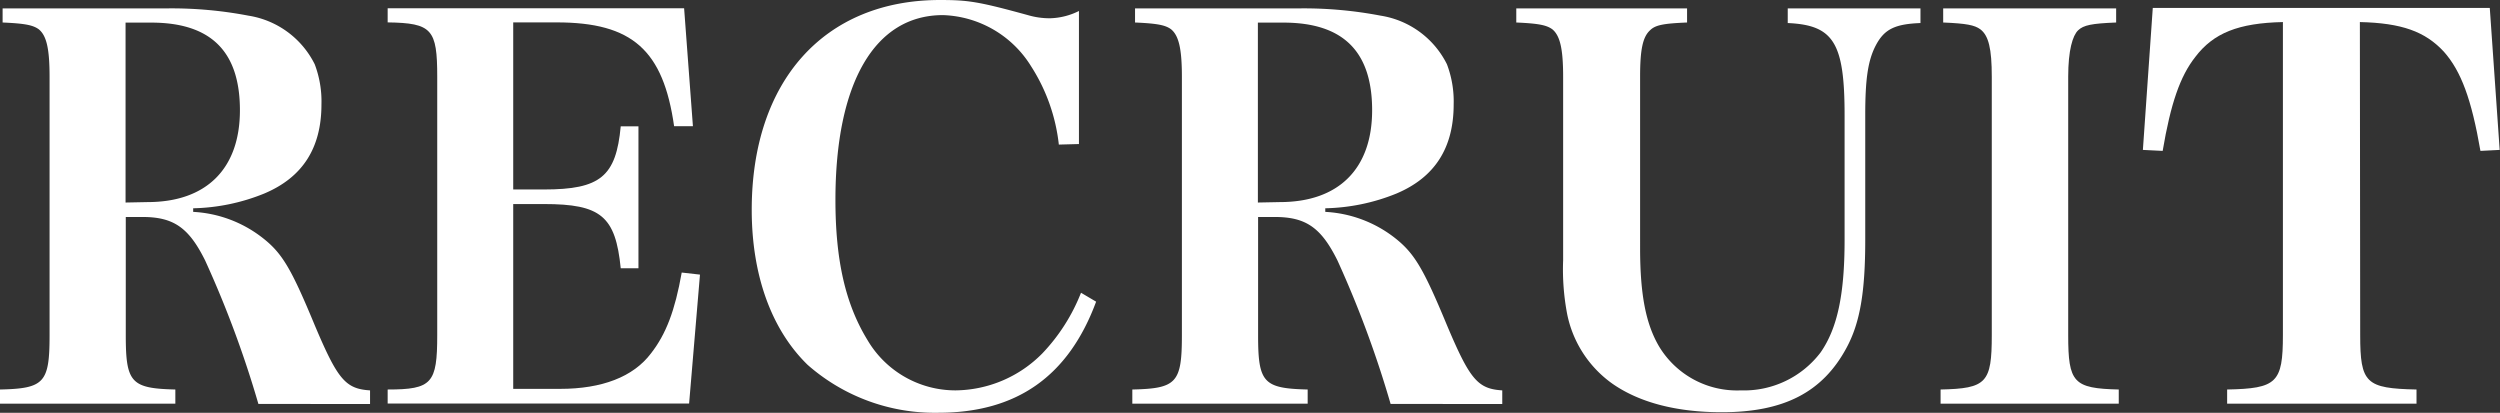
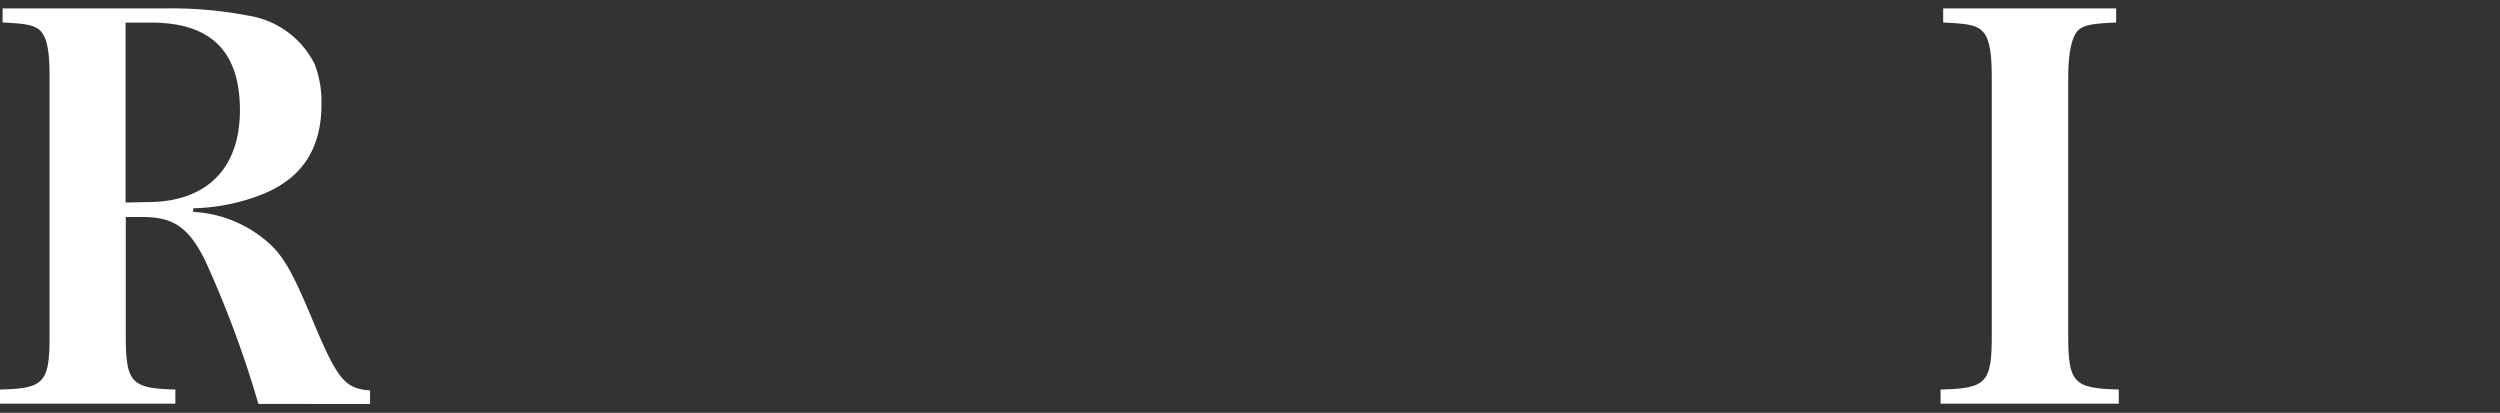
<svg xmlns="http://www.w3.org/2000/svg" id="レイヤー_1" data-name="レイヤー 1" viewBox="0 0 229.97 37.97">
  <rect x="0" y="0" width="229.97" height="37.97" fill="#333333" stroke="none" />
  <defs>
    <style>.cls-1{fill:#fff;}</style>
  </defs>
  <title>txt_recruit</title>
  <path class="cls-1" d="M287.91,484c0,4.37.48,4.9,4.56,5v1.3H276.34V489c4.08-.09,4.56-.62,4.56-5V460.23c0-2.59-.28-3.79-1-4.37-.53-.38-1.25-.53-3.32-.62v-1.3h15.27a37.63,37.63,0,0,1,7.34.67,8.24,8.24,0,0,1,6.1,4.47,9.64,9.64,0,0,1,.62,3.69c0,4-1.72,6.72-5.28,8.21a18.33,18.33,0,0,1-6.52,1.35v.33a11.32,11.32,0,0,1,6.28,2.31c1.88,1.44,2.69,2.78,4.9,8.11,2.11,5,2.83,5.86,5.09,6v1.25H300.11a96.83,96.83,0,0,0-4.9-13.2c-1.49-3-2.88-4-5.76-4h-1.54Zm2-12.24c5.42,0,8.5-3.07,8.5-8.45s-2.64-8.06-8.16-8.06h-2.36V471.8Z" transform="translate(-276.34 -453.17)" />
-   <path class="cls-1" d="M312,489c4.08,0,4.56-.57,4.56-5V460.23c0-4.37-.48-4.94-4.56-5v-1.3h27.27l.81,10.85-1.73,0c-1-7-3.84-9.55-10.8-9.55h-4V470.6h2.83c5.19,0,6.63-1.2,7.06-5.81h1.63v13.06h-1.63c-.48-4.8-1.83-5.91-7.06-5.91h-2.83v17h4.32c3.84,0,6.72-1.1,8.35-3.26,1.39-1.78,2.21-3.94,2.83-7.44l1.68.19-1,11.86H312Z" transform="translate(-276.34 -453.17)" />
-   <path class="cls-1" d="M373.74,466.47a16.68,16.68,0,0,0-2.55-7.2,9.9,9.9,0,0,0-8.11-4.71c-6.29,0-9.89,6.25-9.89,17,0,5.52.91,9.55,2.93,12.86a9.39,9.39,0,0,0,8.11,4.66,11.36,11.36,0,0,0,8-3.41,17.15,17.15,0,0,0,3.55-5.57l1.39.82c-2.54,6.86-7.29,10.22-14.54,10.22a17.7,17.7,0,0,1-12-4.41c-3.31-3.22-5.14-8.21-5.14-14.26,0-11.86,6.68-19.3,17.33-19.3,2.59,0,3.55.15,8.07,1.39a7.07,7.07,0,0,0,2.06.29,6.28,6.28,0,0,0,2.64-.67v12.24Z" transform="translate(-276.34 -453.17)" />
-   <path class="cls-1" d="M392.07,484c0,4.37.48,4.9,4.56,5v1.3H380.5V489c4.08-.09,4.56-.62,4.56-5V460.23c0-2.59-.29-3.79-1-4.37-.52-.38-1.24-.53-3.31-.62v-1.3H396a37.63,37.63,0,0,1,7.34.67,8.24,8.24,0,0,1,6.1,4.47,9.64,9.64,0,0,1,.62,3.69c0,4-1.73,6.72-5.28,8.21a18.34,18.34,0,0,1-6.53,1.35v.33a11.35,11.35,0,0,1,6.29,2.31c1.87,1.44,2.69,2.78,4.9,8.11,2.11,5,2.83,5.86,5.09,6v1.25H404.26a97.12,97.12,0,0,0-4.89-13.2c-1.49-3-2.88-4-5.76-4h-1.54Zm2-12.24c5.42,0,8.49-3.07,8.49-8.45s-2.64-8.06-8.16-8.06h-2.35V471.8Z" transform="translate(-276.34 -453.17)" />
-   <path class="cls-1" d="M431.53,453.94v1.3c-2.21.09-2.93.24-3.41.72-.67.62-.91,1.77-.91,4.27V476c0,4.28.53,7,1.77,9.08a8.37,8.37,0,0,0,7.49,4,8.84,8.84,0,0,0,7.35-3.5c1.53-2.21,2.2-5.29,2.2-10.33V463.78c0-6.67-1-8.3-5.23-8.49v-1.35H453v1.35c-2.35.09-3.31.57-4.08,2s-1,3.22-1,6.48v11.47c0,4.8-.48,7.64-1.73,9.94-2.2,4.08-5.76,5.91-11.47,5.91-4.22,0-7.63-.92-10.08-2.64a10.35,10.35,0,0,1-4.13-6.34,21.84,21.84,0,0,1-.38-5V460.23c0-2.59-.29-3.79-1-4.37-.53-.38-1.25-.53-3.31-.62v-1.3Z" transform="translate(-276.34 -453.17)" />
  <path class="cls-1" d="M454.85,489c4.23-.09,4.71-.62,4.71-5V460.23c0-2.59-.29-3.79-1.06-4.37-.53-.38-1.25-.53-3.41-.62v-1.3H471v1.3c-2.25.09-3,.24-3.5.72s-.91,1.82-.91,4.27V484c0,4.37.48,4.9,4.65,5v1.3H454.85Z" transform="translate(-276.34 -453.17)" />
-   <path class="cls-1" d="M493.45,484c0,4.42.52,4.9,5.18,5v1.3H481.21V489c4.56-.09,5.13-.62,5.13-5v-28.8c-4.08.09-6.38,1-8.06,3.21-1.4,1.78-2.26,4.28-3,8.64l-1.82-.09.91-13.06h31l.91,13.06-1.77.09c-.82-4.75-1.78-7.34-3.36-9.12-1.73-1.87-3.89-2.64-7.73-2.73Z" transform="translate(-276.34 -453.17)" />
</svg>